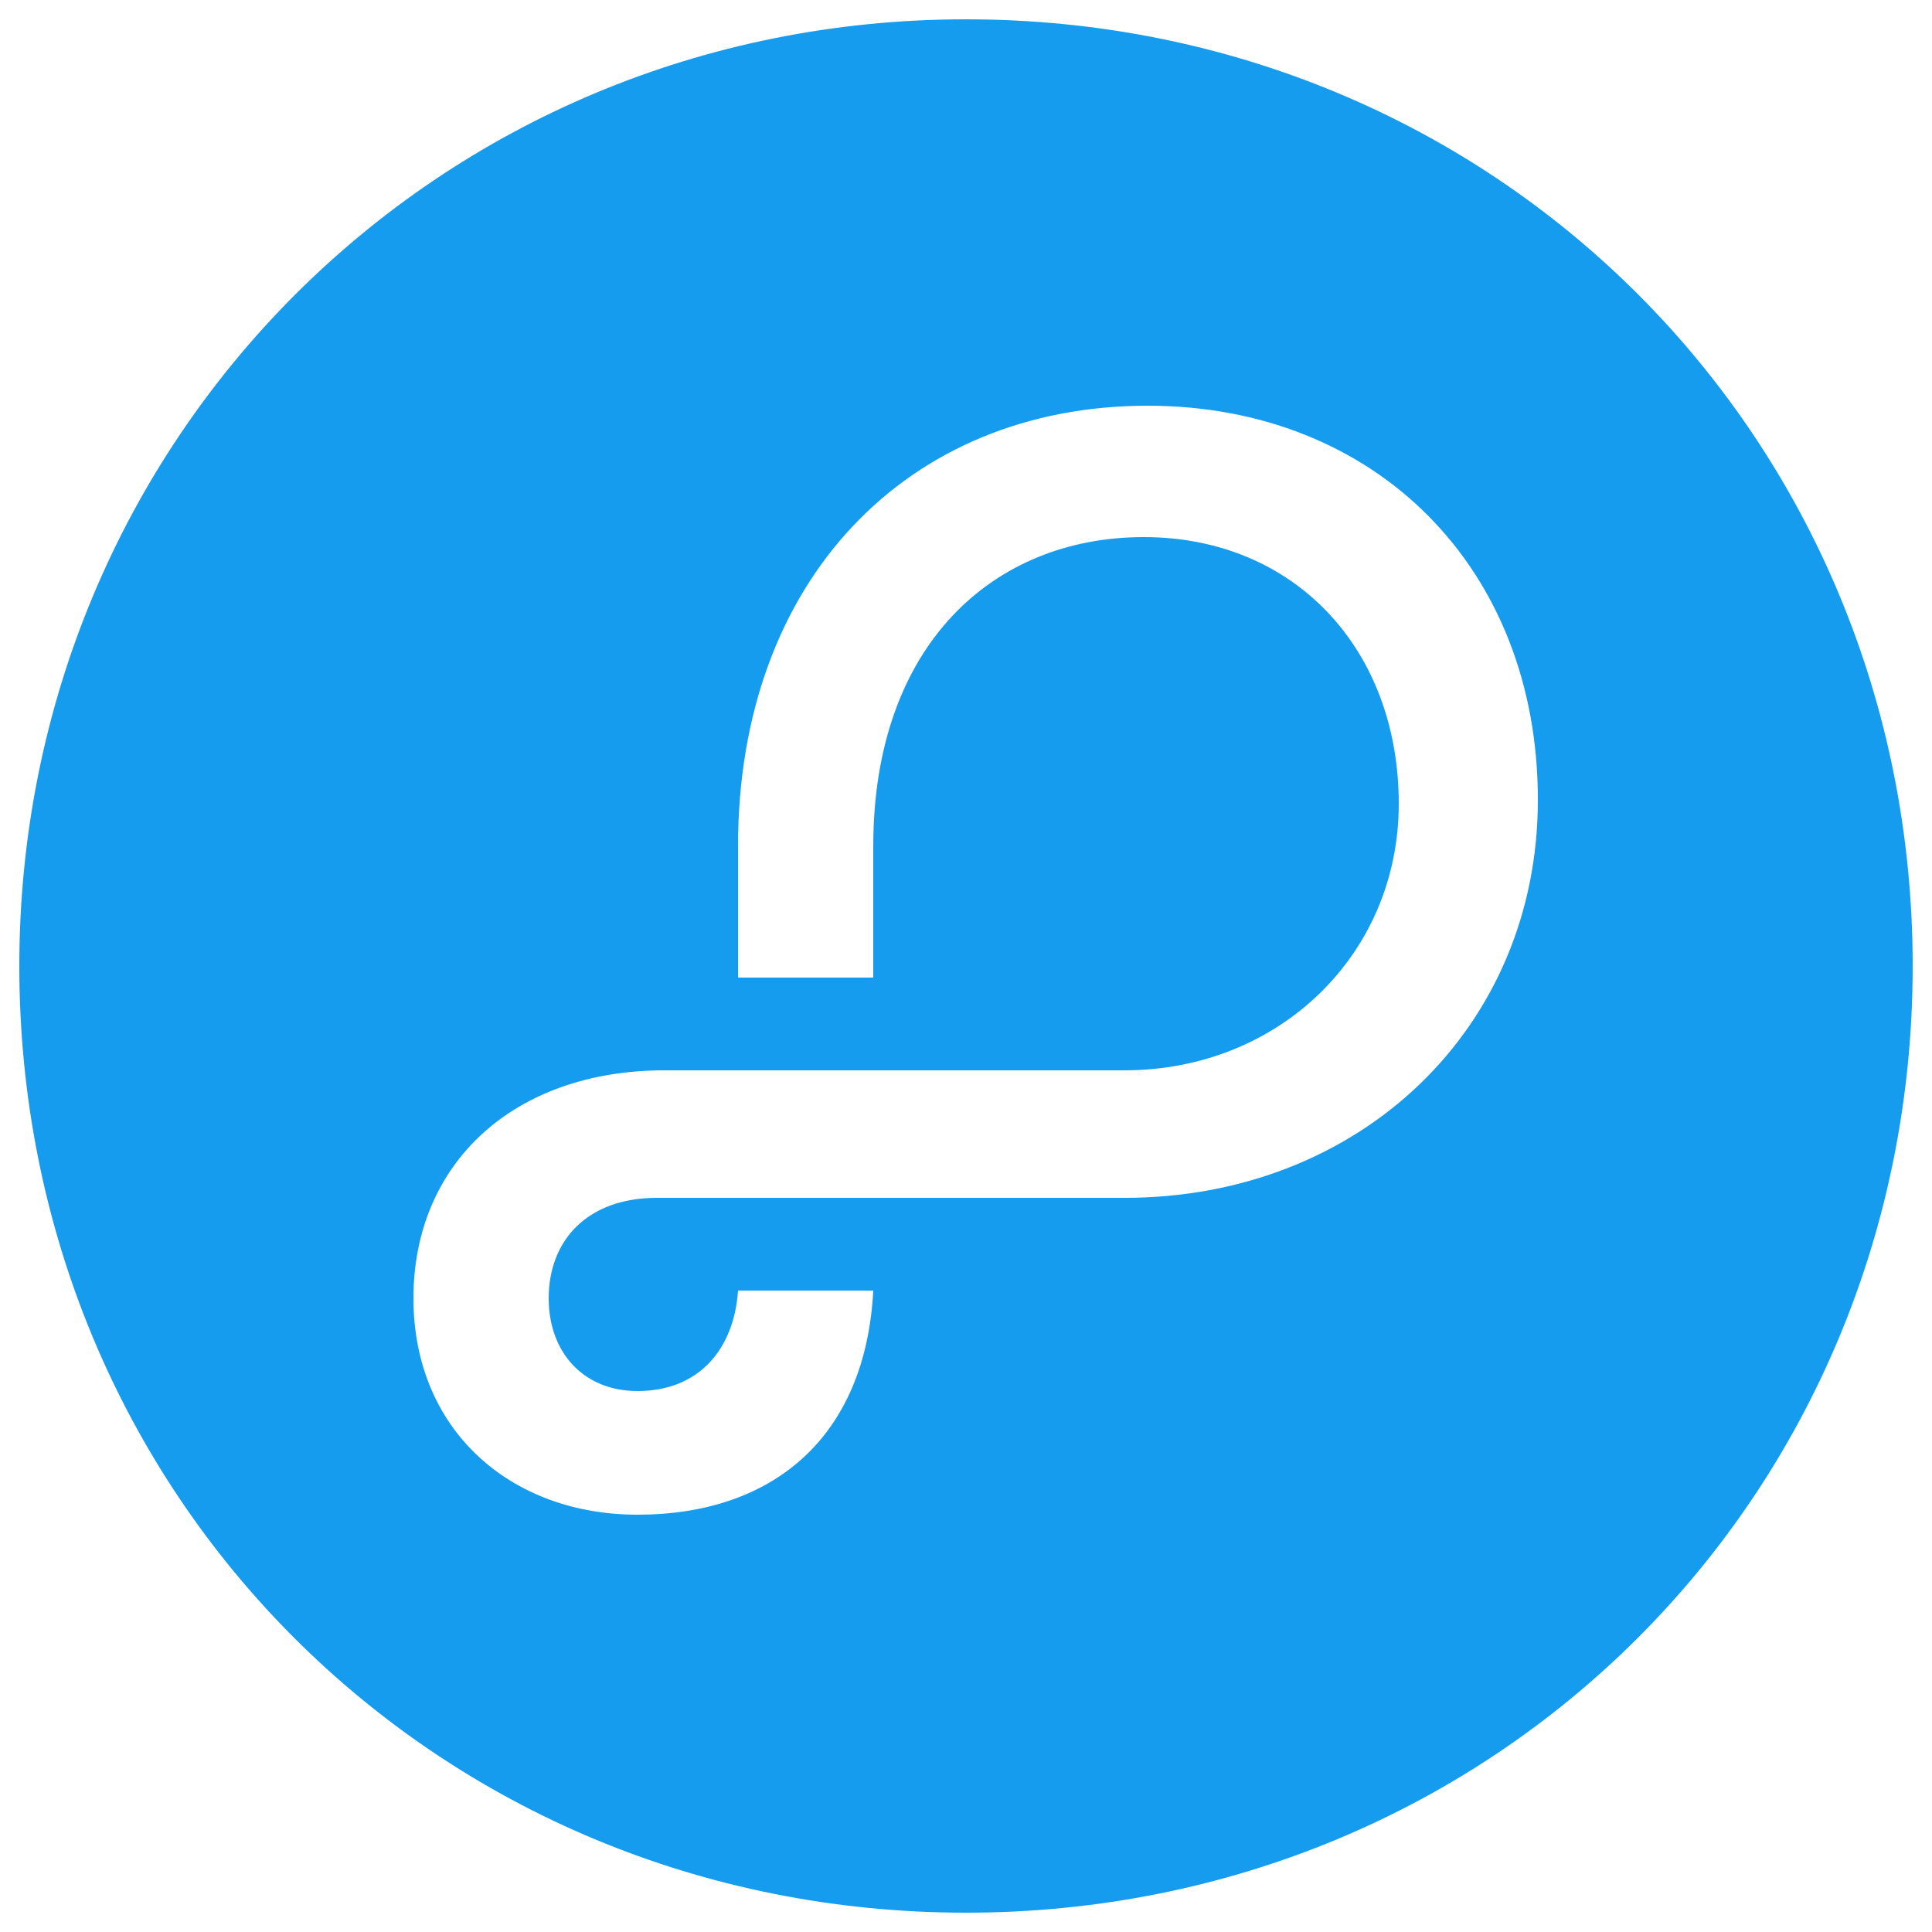
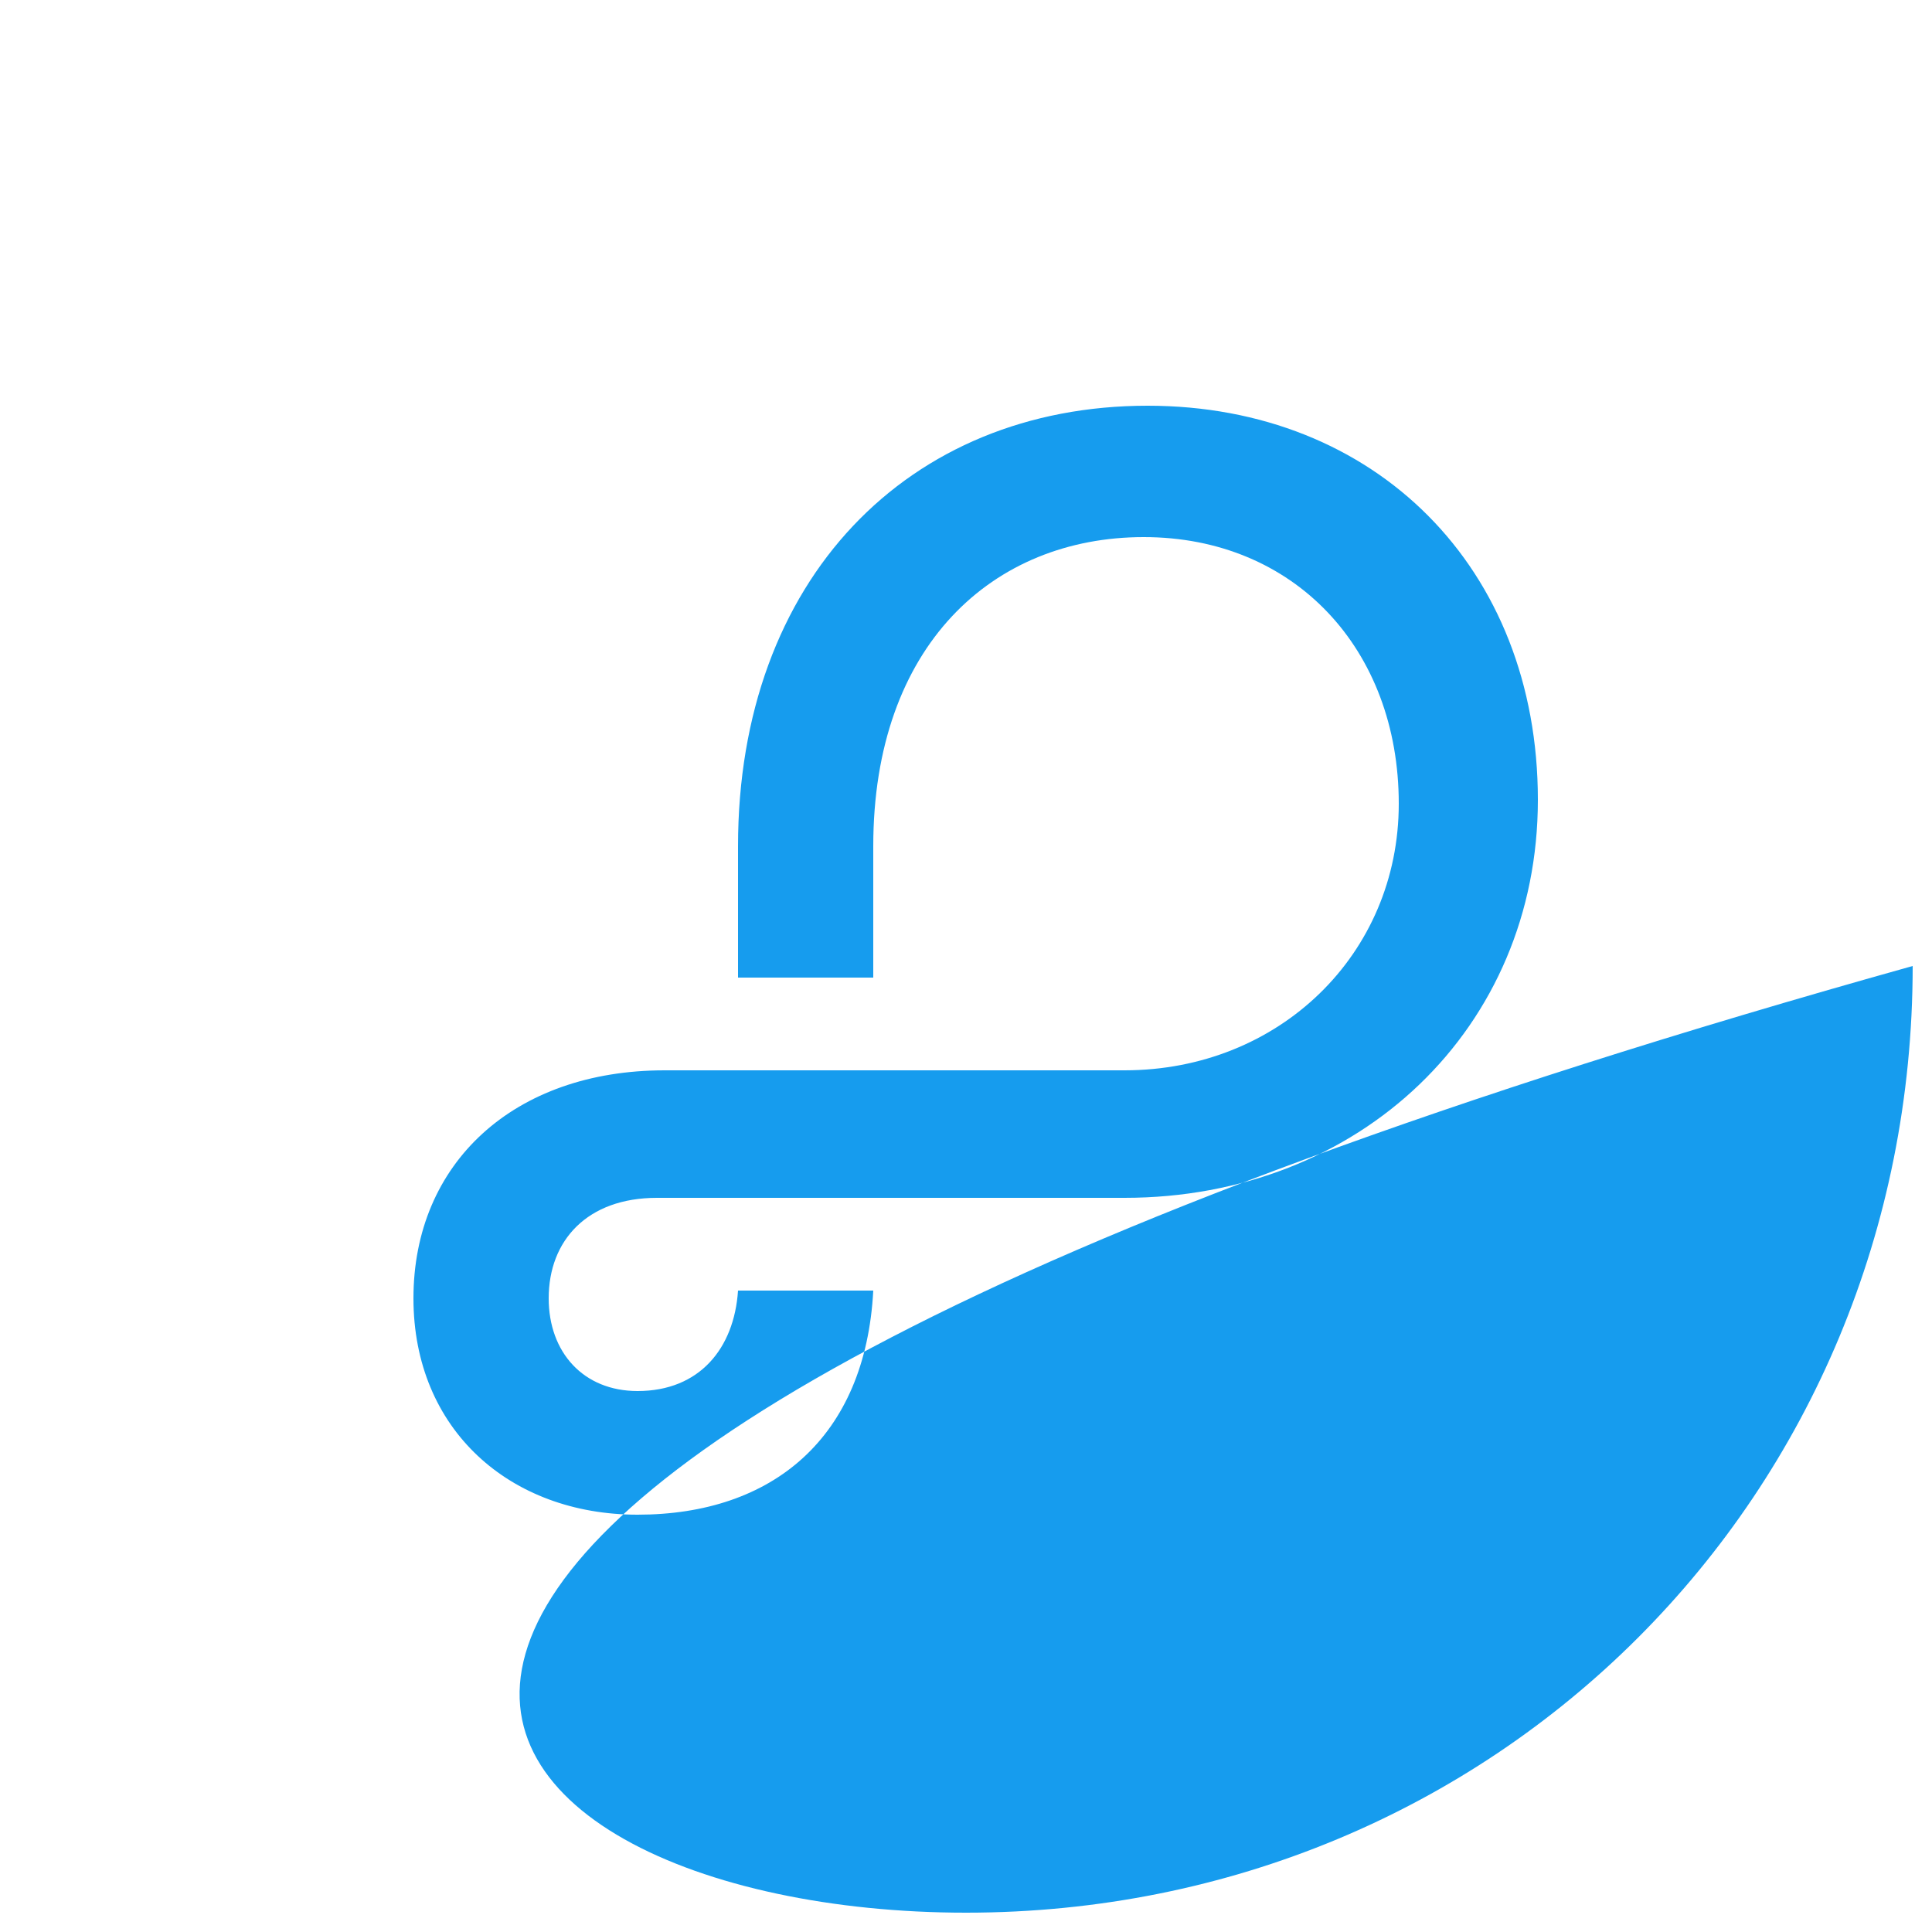
<svg xmlns="http://www.w3.org/2000/svg" viewBox="0 0 50 50" style="enable-background:new 0 0 50 50" xml:space="preserve">
-   <path d="M29.1 31H17c-1.8 0-2.8 1.1-2.8 2.6 0 1.4.9 2.4 2.3 2.4 1.6 0 2.5-1.1 2.6-2.6h3.5c-.2 3.8-2.6 5.8-6.1 5.8-3.3 0-5.8-2.2-5.8-5.6 0-3.5 2.6-5.9 6.5-5.9h11.9c4 0 7.1-3 7.1-6.9 0-4-2.7-6.9-6.6-6.9-3.9 0-7 2.8-7 8v3.4h-3.5v-3.4c0-6.9 4.4-11.4 10.6-11.4 5.9 0 10.1 4.2 10.1 10.2 0 5.9-4.6 10.3-10.7 10.3zM25 49.5c13.7 0 24.5-10.8 24.5-24.5S38.7.5 25 .5.5 11.4.5 25C.5 38.7 11.3 49.5 25 49.5z" style="fill:#169cee" />
+   <path d="M29.1 31H17c-1.8 0-2.8 1.1-2.8 2.6 0 1.4.9 2.4 2.3 2.4 1.6 0 2.5-1.1 2.6-2.6h3.5c-.2 3.8-2.6 5.8-6.1 5.8-3.3 0-5.8-2.2-5.8-5.6 0-3.5 2.6-5.9 6.5-5.9h11.9c4 0 7.1-3 7.1-6.9 0-4-2.7-6.9-6.6-6.9-3.9 0-7 2.8-7 8v3.4h-3.5v-3.4c0-6.9 4.4-11.4 10.6-11.4 5.9 0 10.1 4.2 10.1 10.2 0 5.9-4.6 10.3-10.7 10.3zM25 49.5c13.7 0 24.5-10.8 24.5-24.5C.5 38.7 11.3 49.5 25 49.5z" style="fill:#169cee" />
</svg>